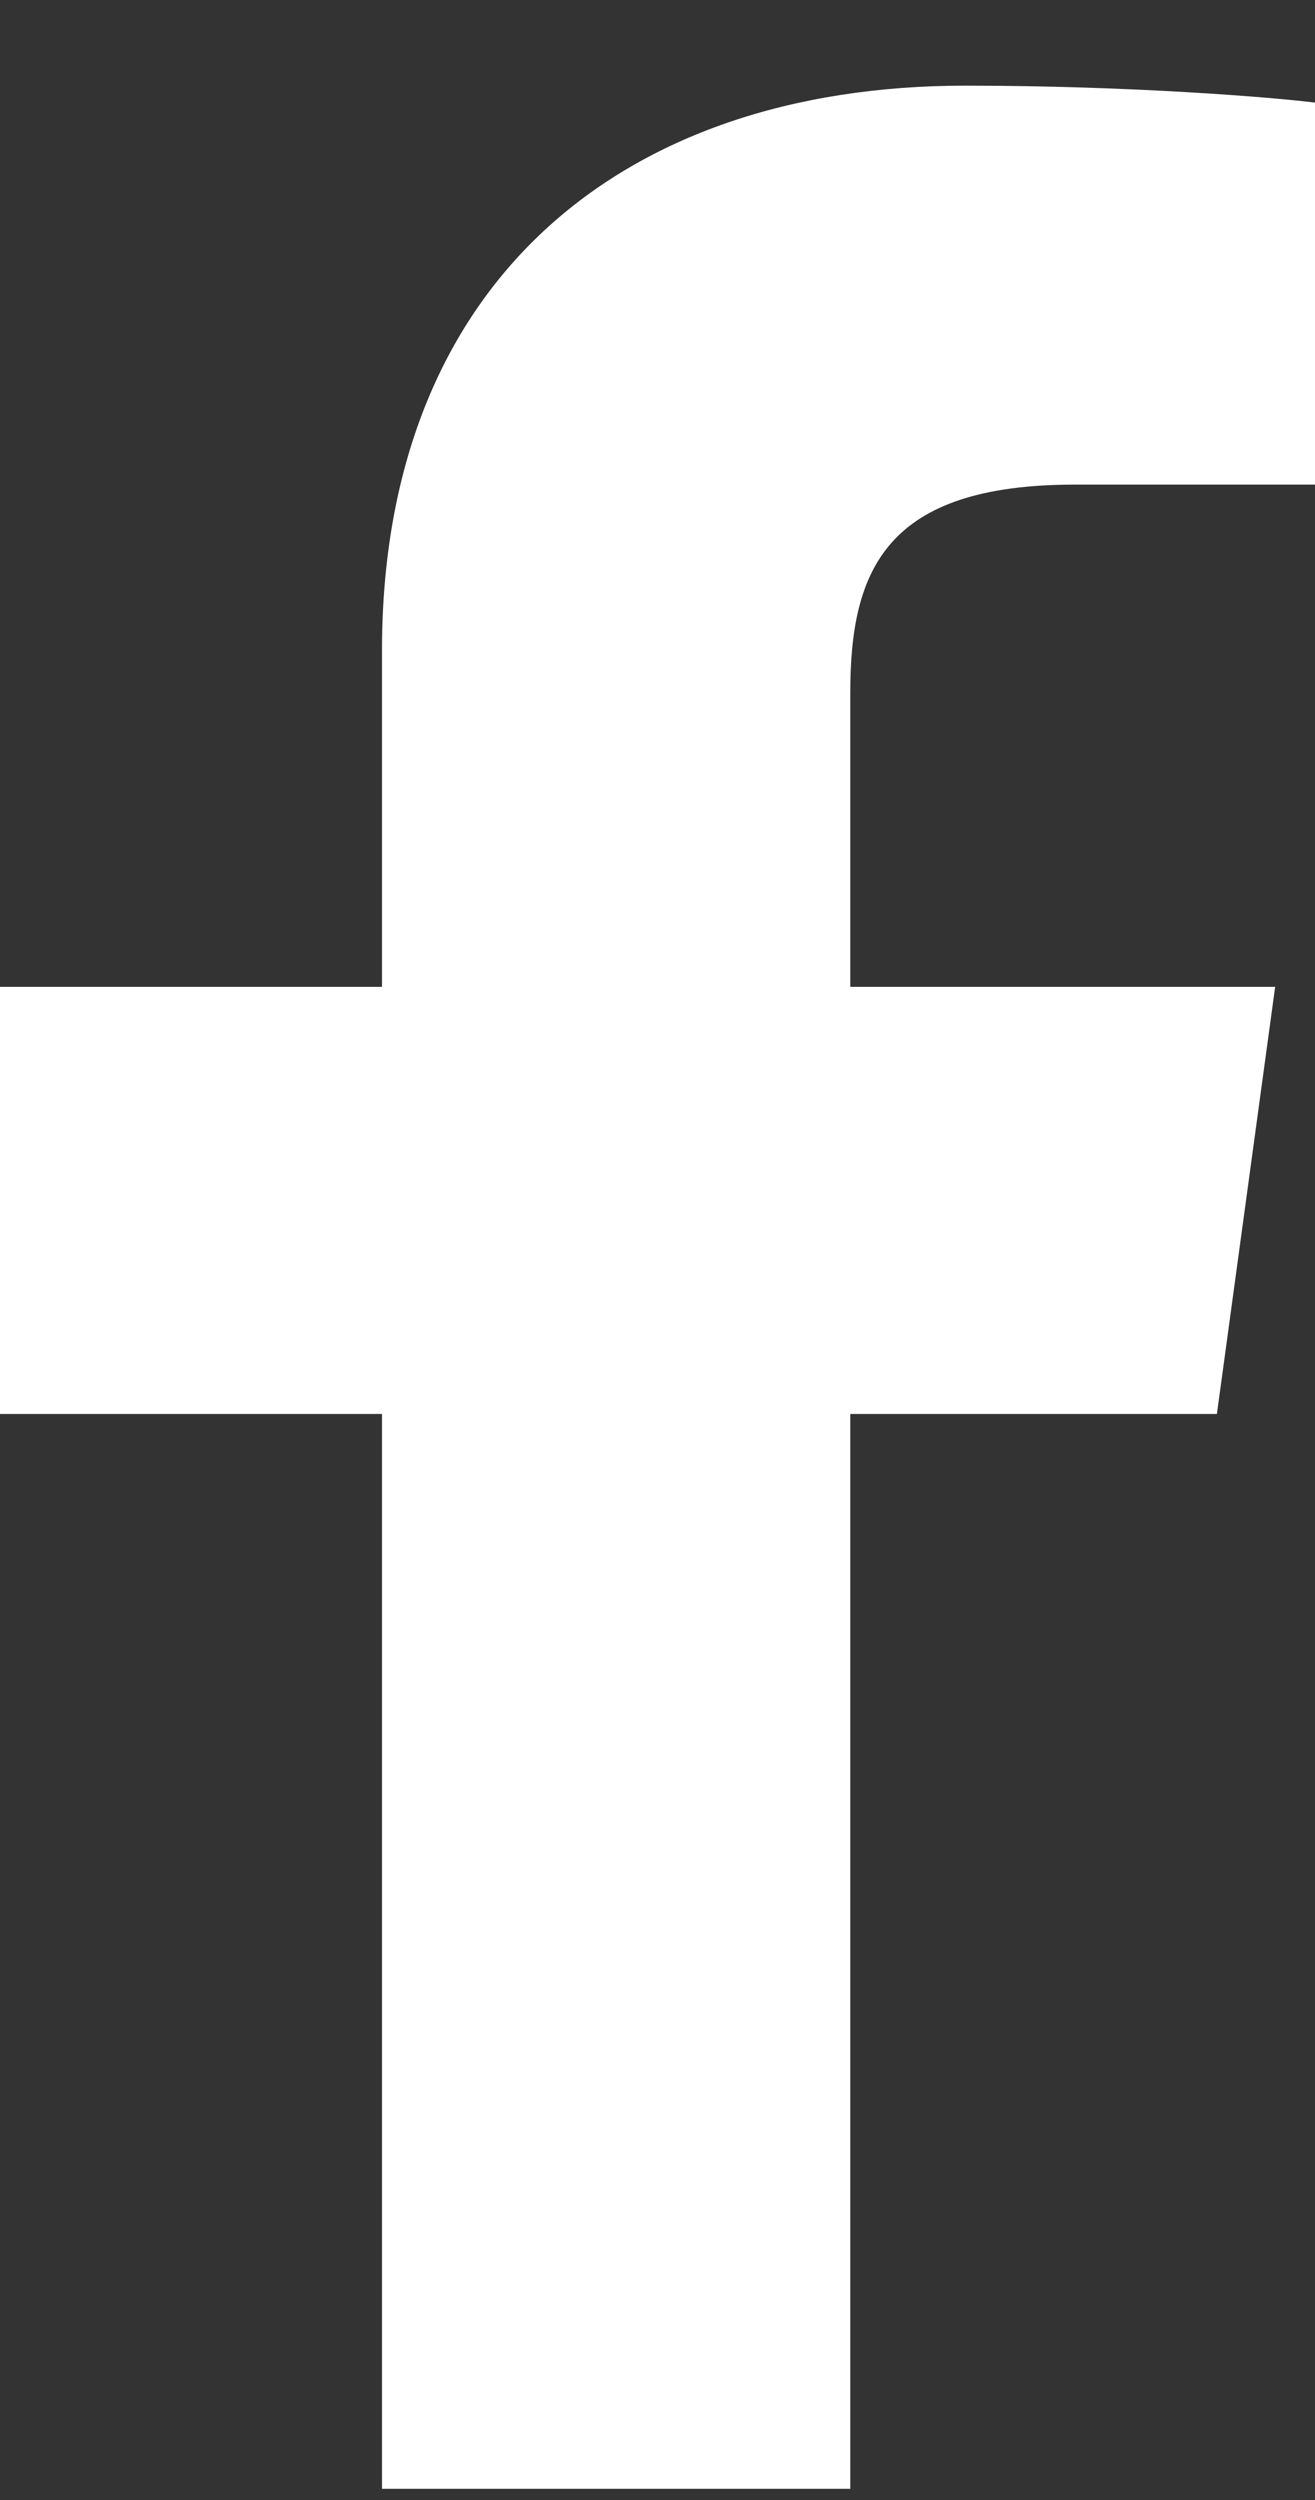
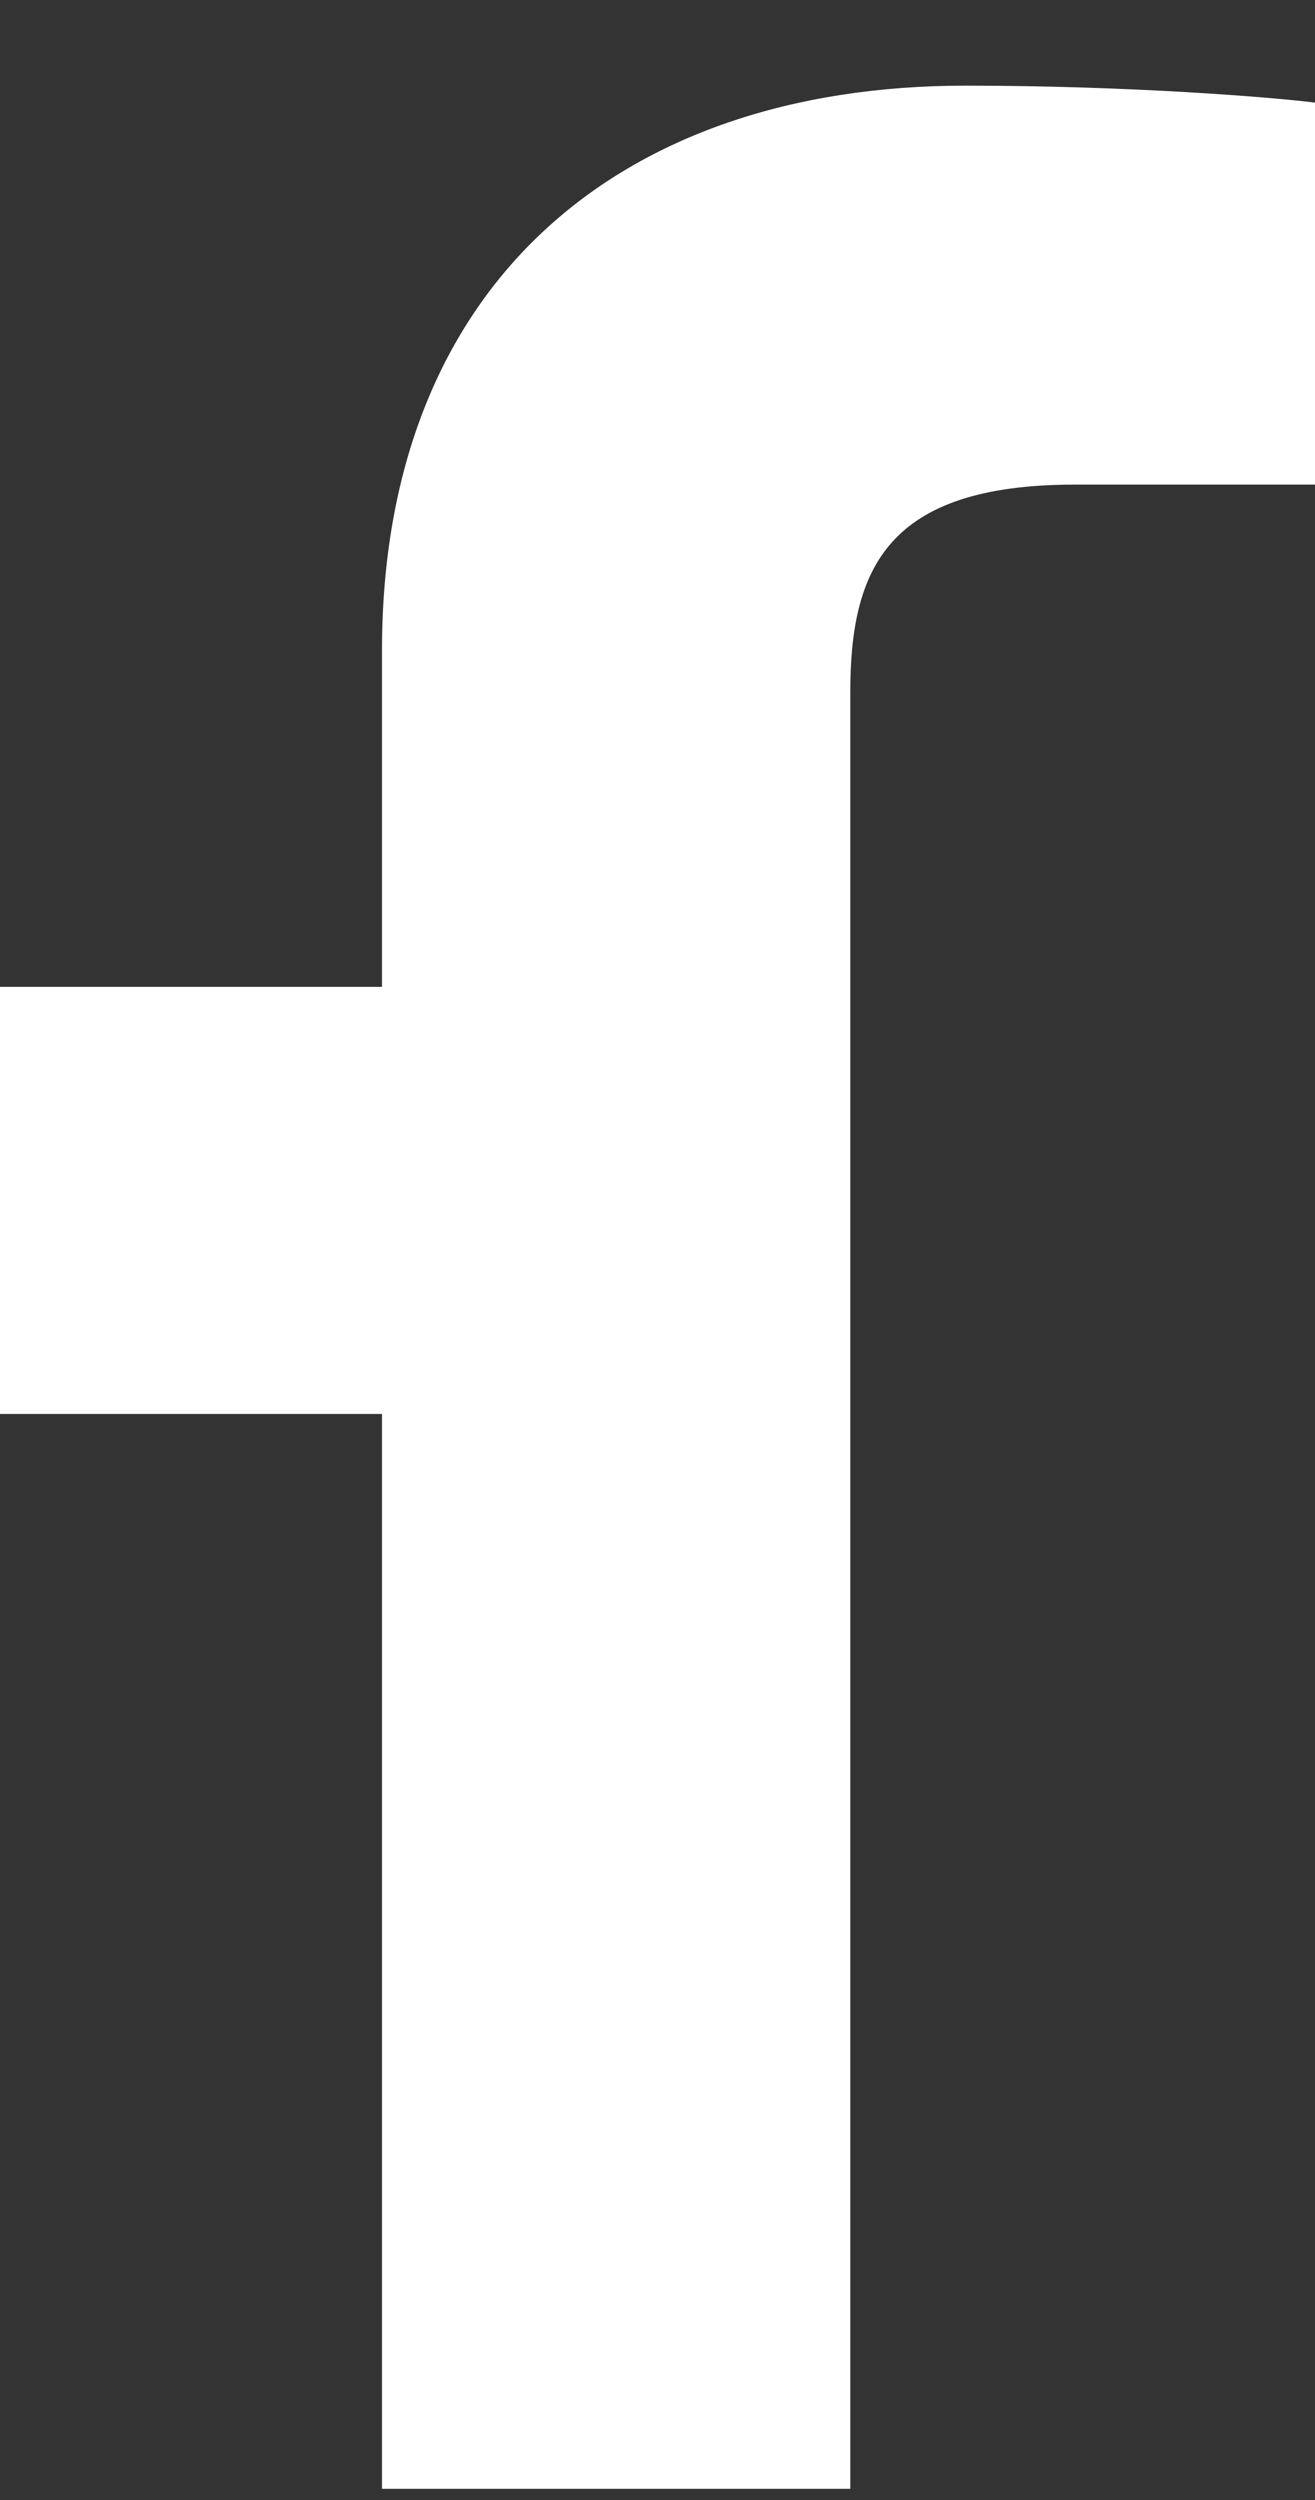
<svg xmlns="http://www.w3.org/2000/svg" width="10" height="19" viewBox="0 0 10 19" fill="none">
  <rect x="0" y="0" width="10" height="19" fill="#333333" stroke="none" />
-   <path d="M2.905 18.915V10.746H0V7.5H2.905V4.942C2.905 2.164 4.708 0.651 7.341 0.651C8.602 0.651 9.686 0.74 10 0.78V3.683H8.174C6.742 3.683 6.466 4.325 6.466 5.263V7.5H9.697L9.254 10.746H6.466V18.915" fill="white" />
+   <path d="M2.905 18.915V10.746H0V7.5H2.905V4.942C2.905 2.164 4.708 0.651 7.341 0.651C8.602 0.651 9.686 0.74 10 0.78V3.683H8.174C6.742 3.683 6.466 4.325 6.466 5.263V7.5H9.697H6.466V18.915" fill="white" />
</svg>